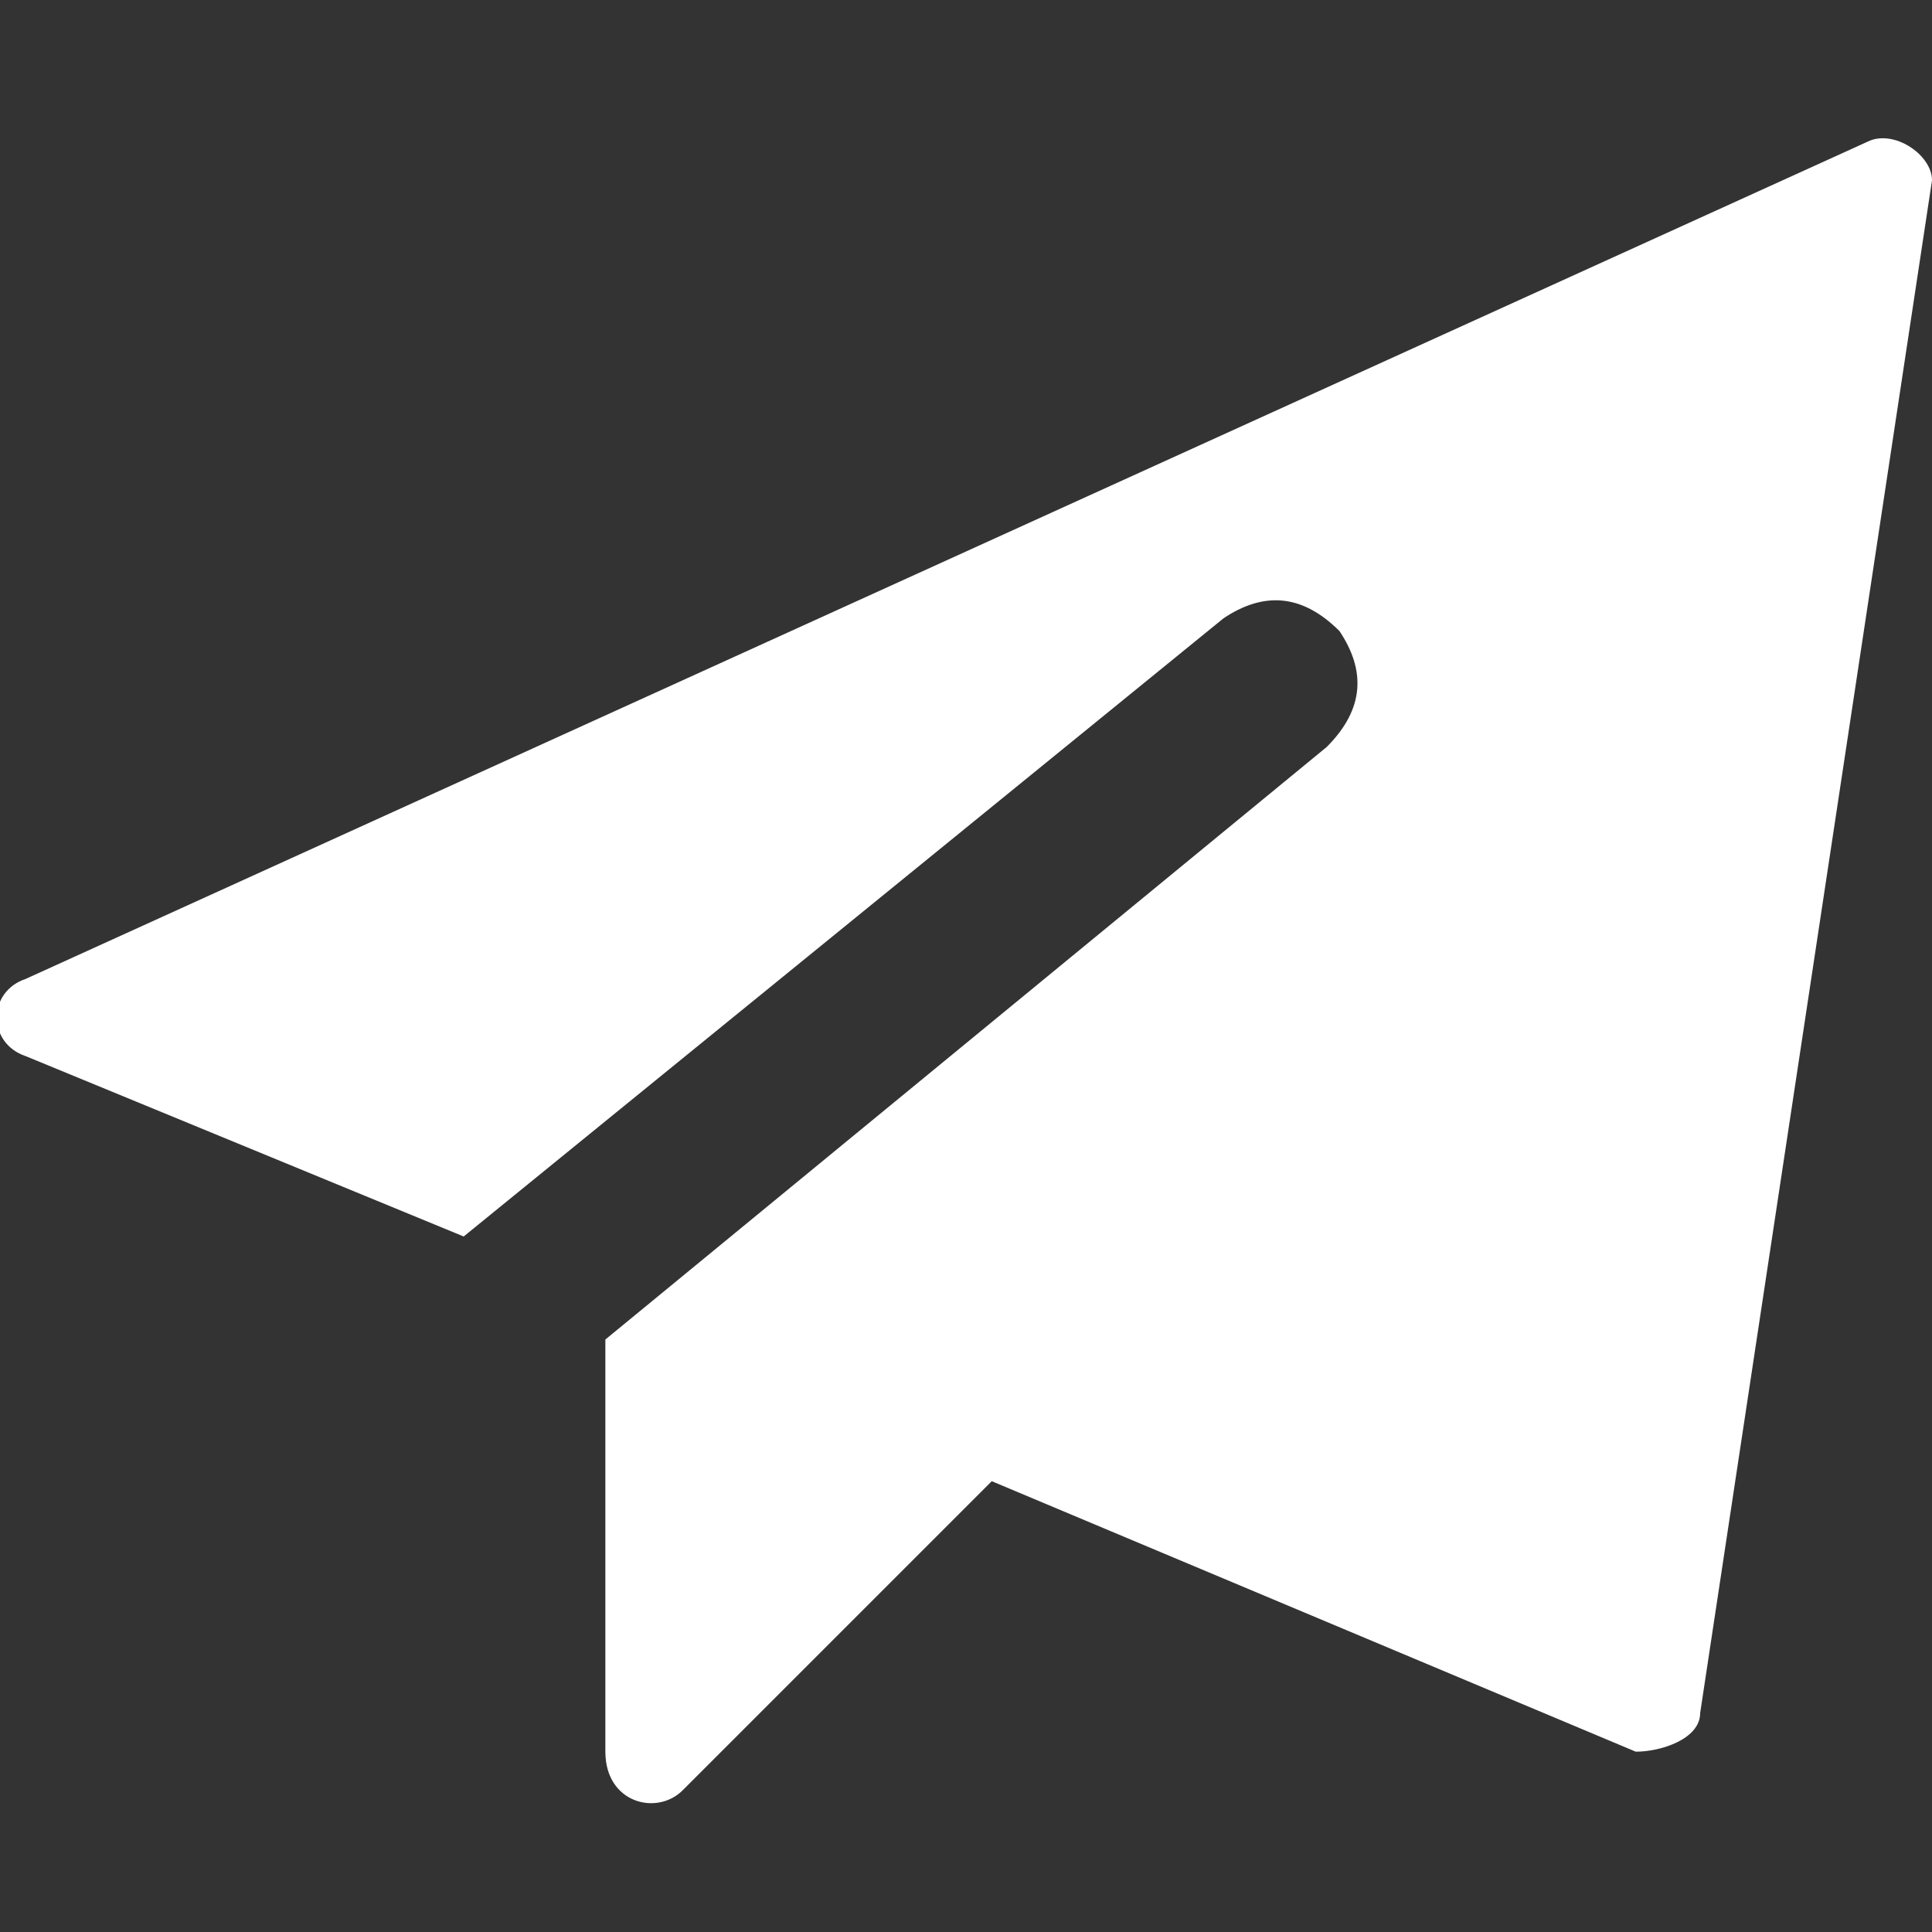
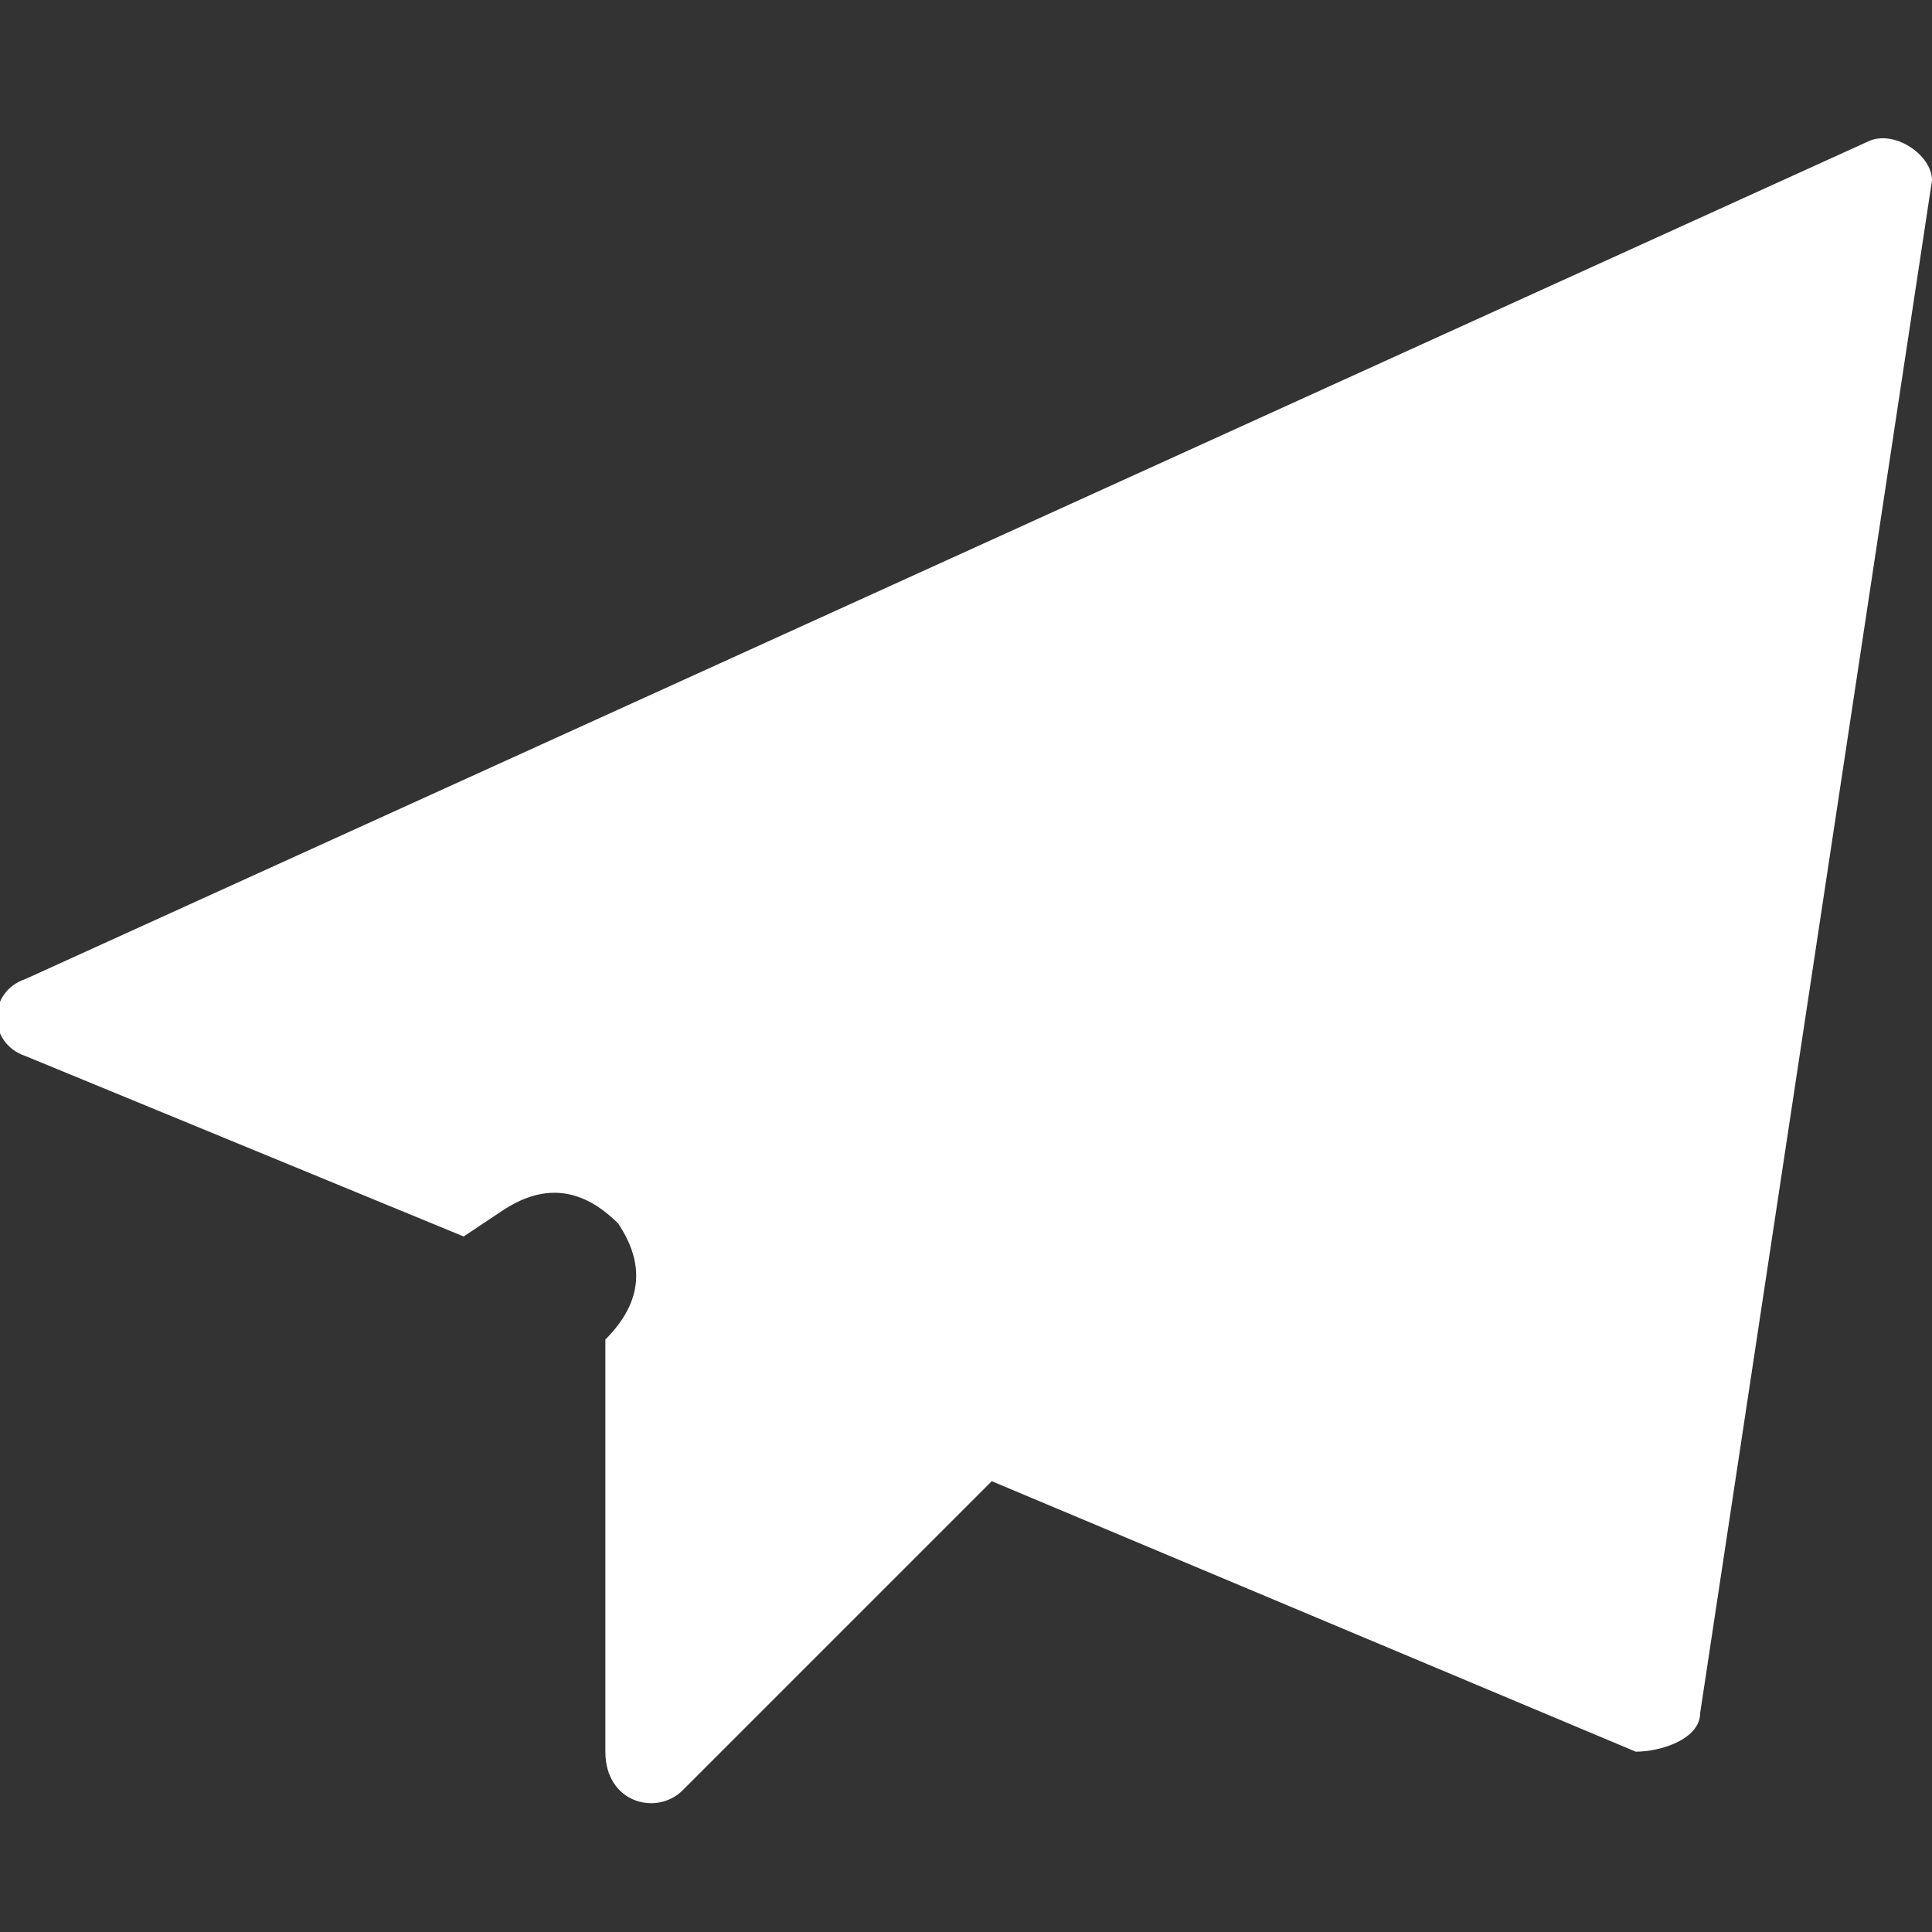
<svg xmlns="http://www.w3.org/2000/svg" version="1.1" id="Ebene_1" x="0px" y="0px" width="15px" height="15px" viewBox="0 0 15 15" style="enable-background:new 0 0 15 15;" xml:space="preserve">
  <rect x="0" y="0" width="15" height="15" fill="#333333" stroke="none" />
  <style type="text/css">
	.st0{fill:#FFFFFF;}
</style>
-   <path id="send" class="st0" d="M15,1.4l-1.8,11.9c0,0.2-0.3,0.3-0.5,0.3l-5-2.1l-2.4,2.4c-0.2,0.2-0.6,0.1-0.6-0.3v-3.2l5.6-4.6  c0.3-0.3,0.3-0.6,0.1-0.9c-0.3-0.3-0.6-0.3-0.9-0.1L3.6,9.6L0.2,8.2c-0.3-0.1-0.3-0.5,0-0.6l14.3-6.5C14.7,1,15,1.2,15,1.4z" />
+   <path id="send" class="st0" d="M15,1.4l-1.8,11.9c0,0.2-0.3,0.3-0.5,0.3l-5-2.1l-2.4,2.4c-0.2,0.2-0.6,0.1-0.6-0.3v-3.2c0.3-0.3,0.3-0.6,0.1-0.9c-0.3-0.3-0.6-0.3-0.9-0.1L3.6,9.6L0.2,8.2c-0.3-0.1-0.3-0.5,0-0.6l14.3-6.5C14.7,1,15,1.2,15,1.4z" />
</svg>